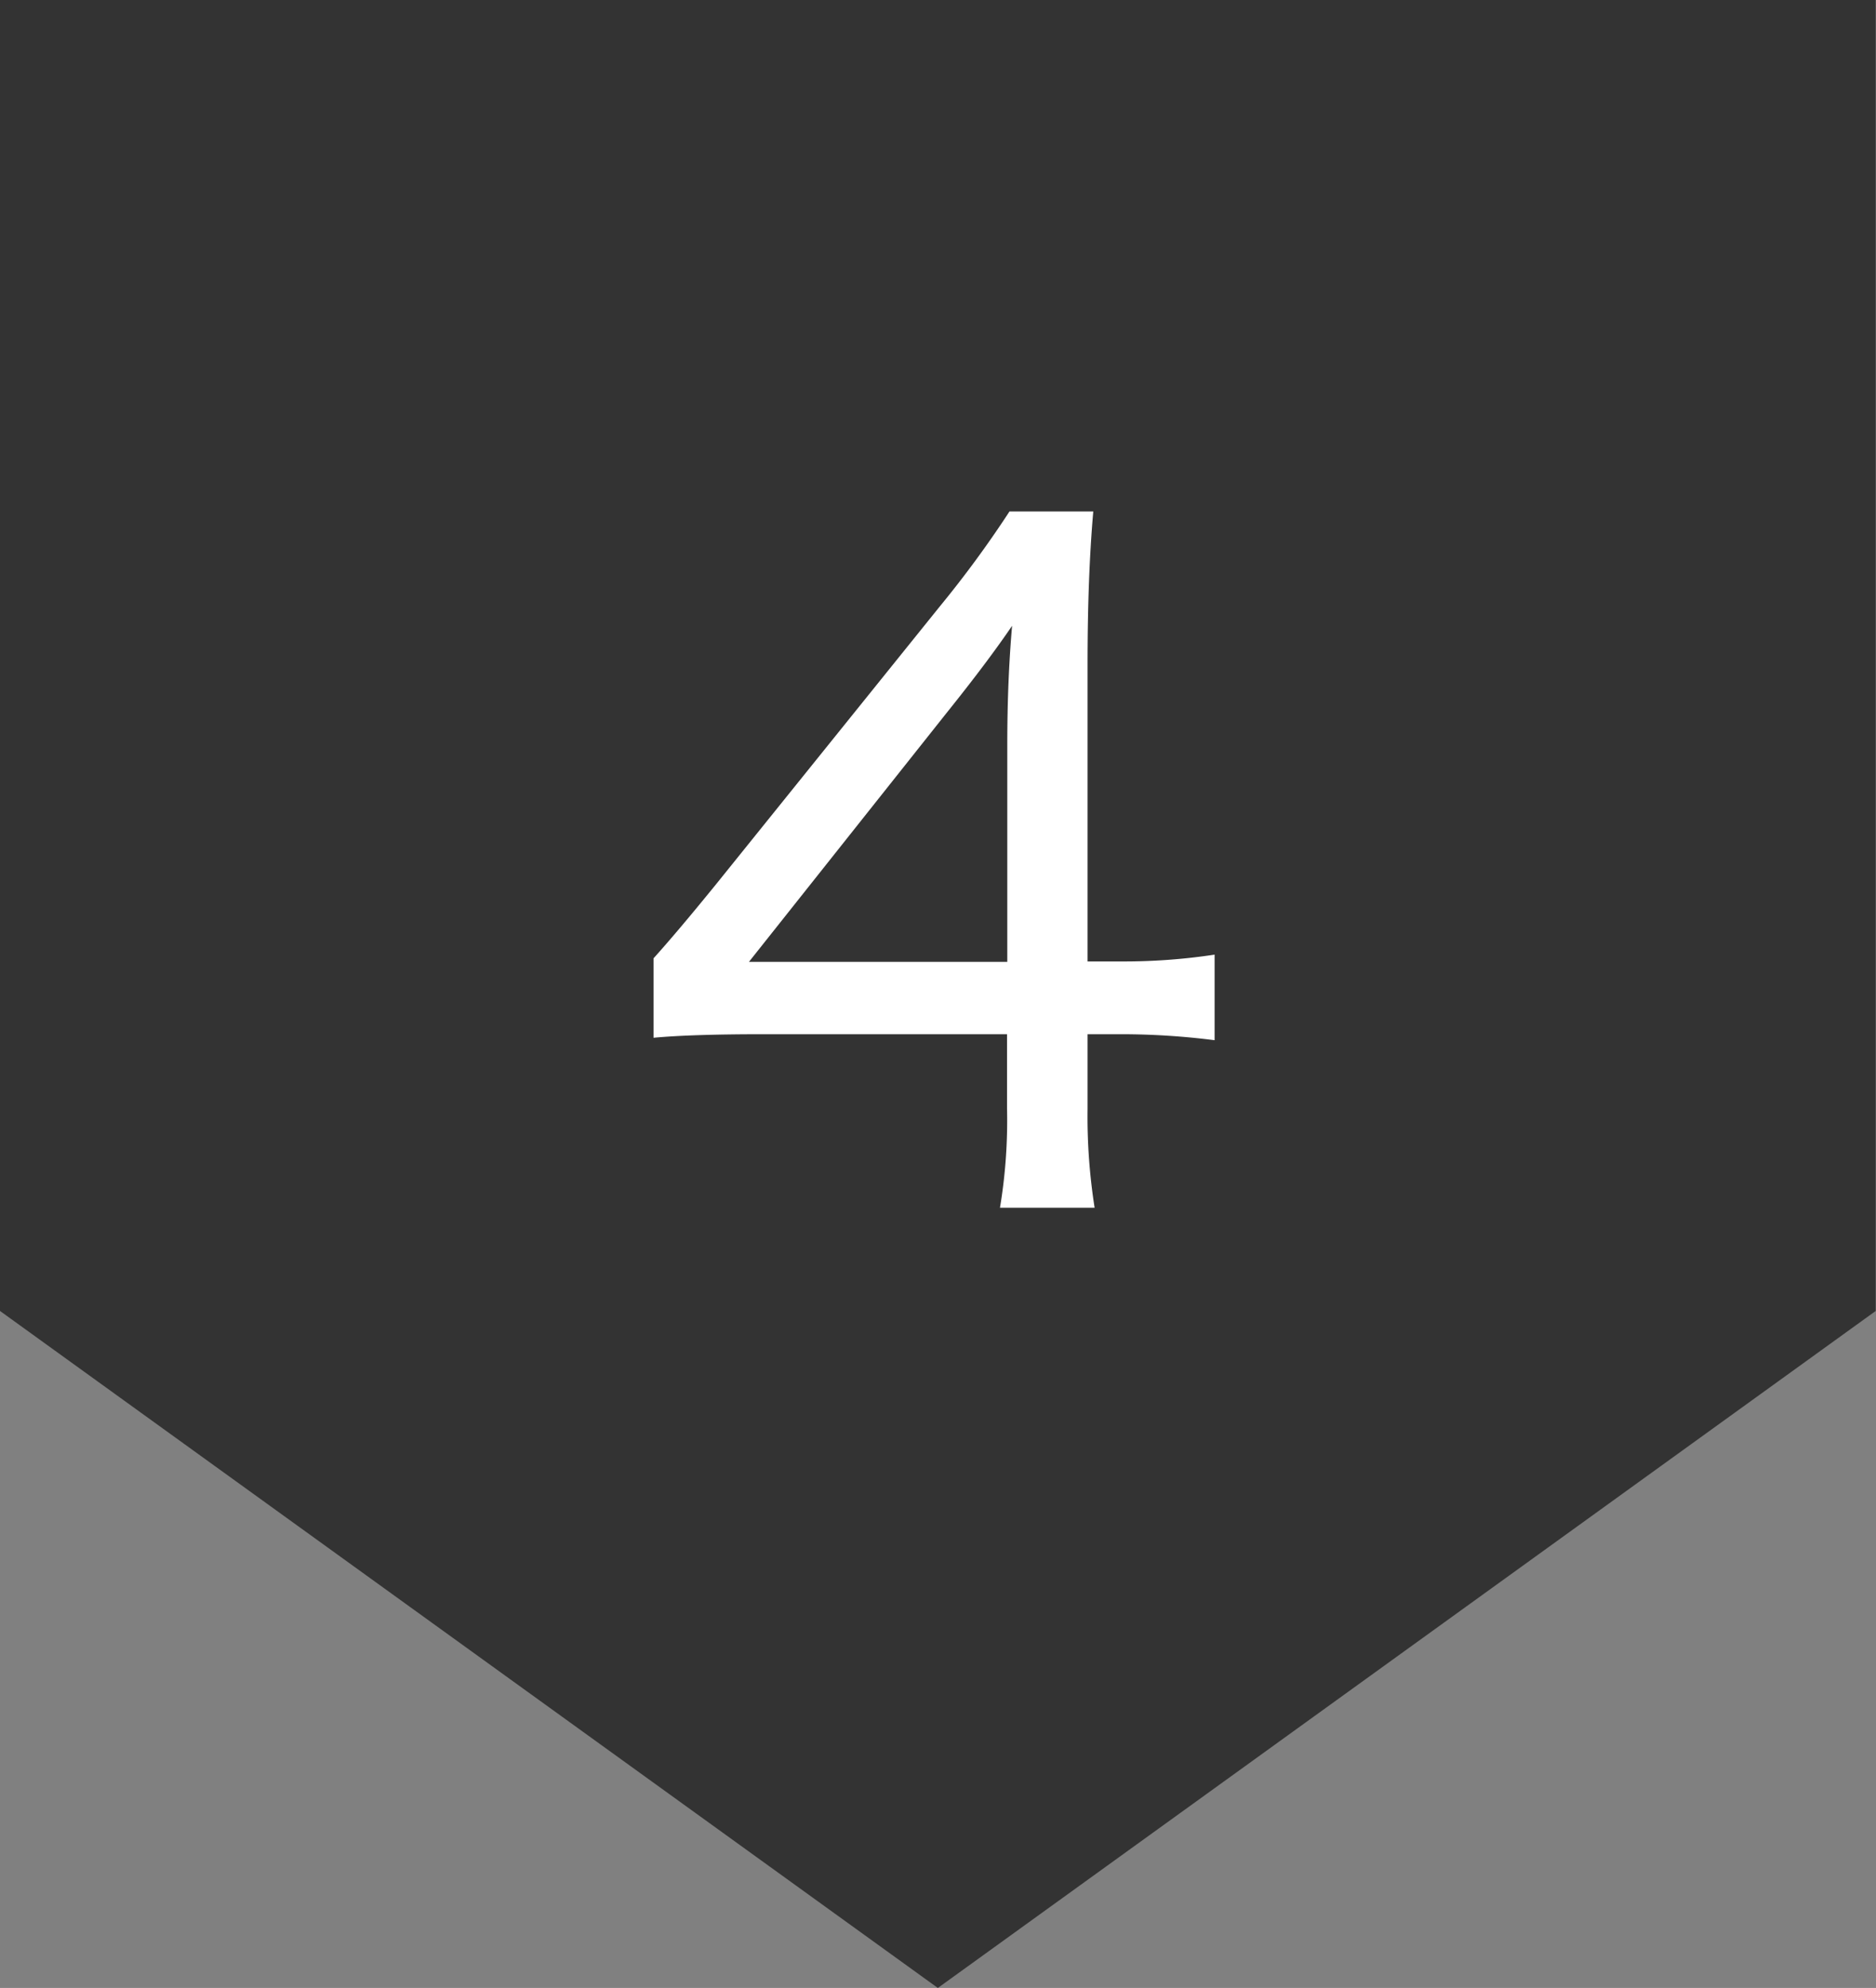
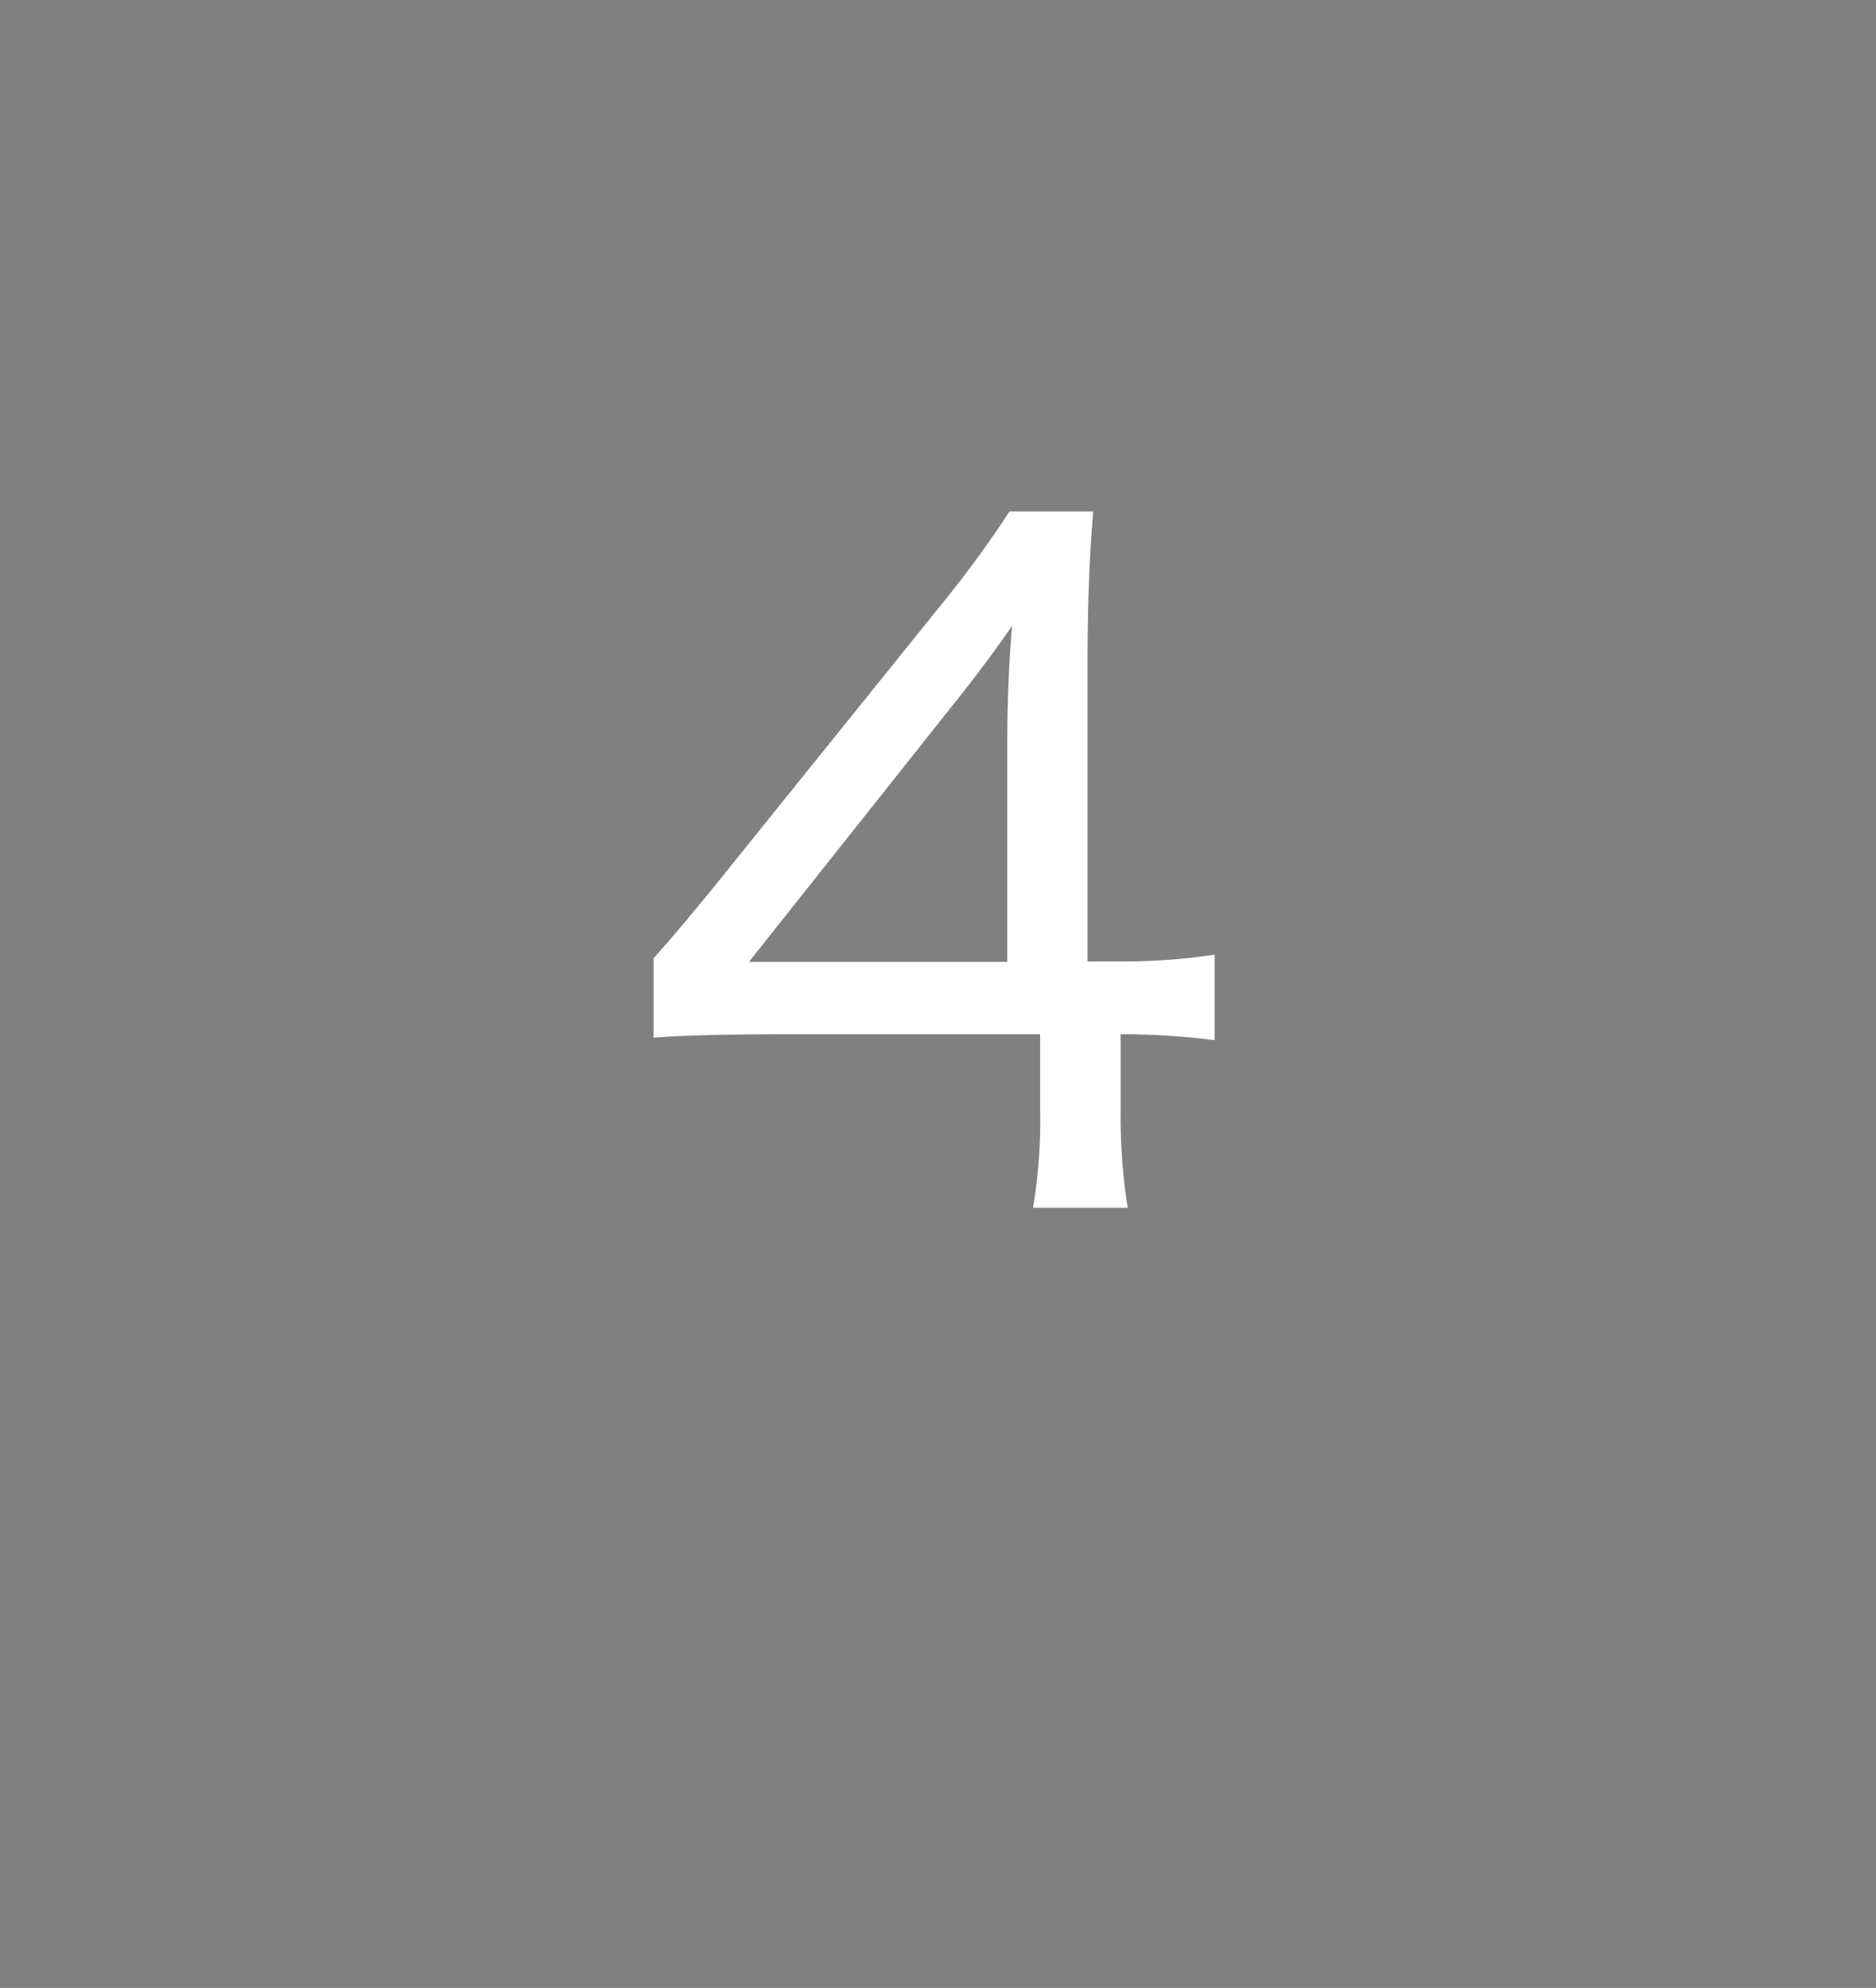
<svg xmlns="http://www.w3.org/2000/svg" width="43.607" height="46.205" viewBox="0 0 43.607 46.205">
  <rect x="0" y="0" width="43.607" height="46.205" fill="#808080" stroke="none" />
  <g id="en_04" transform="translate(-1435.309 -573.912)">
-     <path id="合体_15" data-name="合体 15" d="M0,0V30.47L21.8,46.205l21.8-15.735V0Z" transform="translate(1435.309 573.912)" fill="#333" />
-     <path id="パス_12474" data-name="パス 12474" d="M-6.5-3.968V-5.814q.554-.615,1.446-1.712l5.219-6.48A25.067,25.067,0,0,0,1.774-16.2H3.722q-.133,1.507-.133,3.558v6.9h.779A14.01,14.01,0,0,0,6.542-5.9v1.989A17.122,17.122,0,0,0,4.358-4.05H3.589v1.733a13.669,13.669,0,0,0,.164,2.3h-2.2a12.341,12.341,0,0,0,.164-2.307V-4.05h-5.67Q-5.619-4.05-6.5-3.968Zm8.336-9.577q-.564.831-1.518,2.02l-4.6,5.793H1.723v-5.045Q1.723-12.264,1.835-13.545Z" transform="translate(1457 602)" fill="#fff" />
+     <path id="パス_12474" data-name="パス 12474" d="M-6.5-3.968V-5.814q.554-.615,1.446-1.712l5.219-6.48A25.067,25.067,0,0,0,1.774-16.2H3.722q-.133,1.507-.133,3.558v6.9h.779A14.01,14.01,0,0,0,6.542-5.9v1.989A17.122,17.122,0,0,0,4.358-4.05v1.733a13.669,13.669,0,0,0,.164,2.3h-2.2a12.341,12.341,0,0,0,.164-2.307V-4.05h-5.67Q-5.619-4.05-6.5-3.968Zm8.336-9.577q-.564.831-1.518,2.02l-4.6,5.793H1.723v-5.045Q1.723-12.264,1.835-13.545Z" transform="translate(1457 602)" fill="#fff" />
  </g>
</svg>